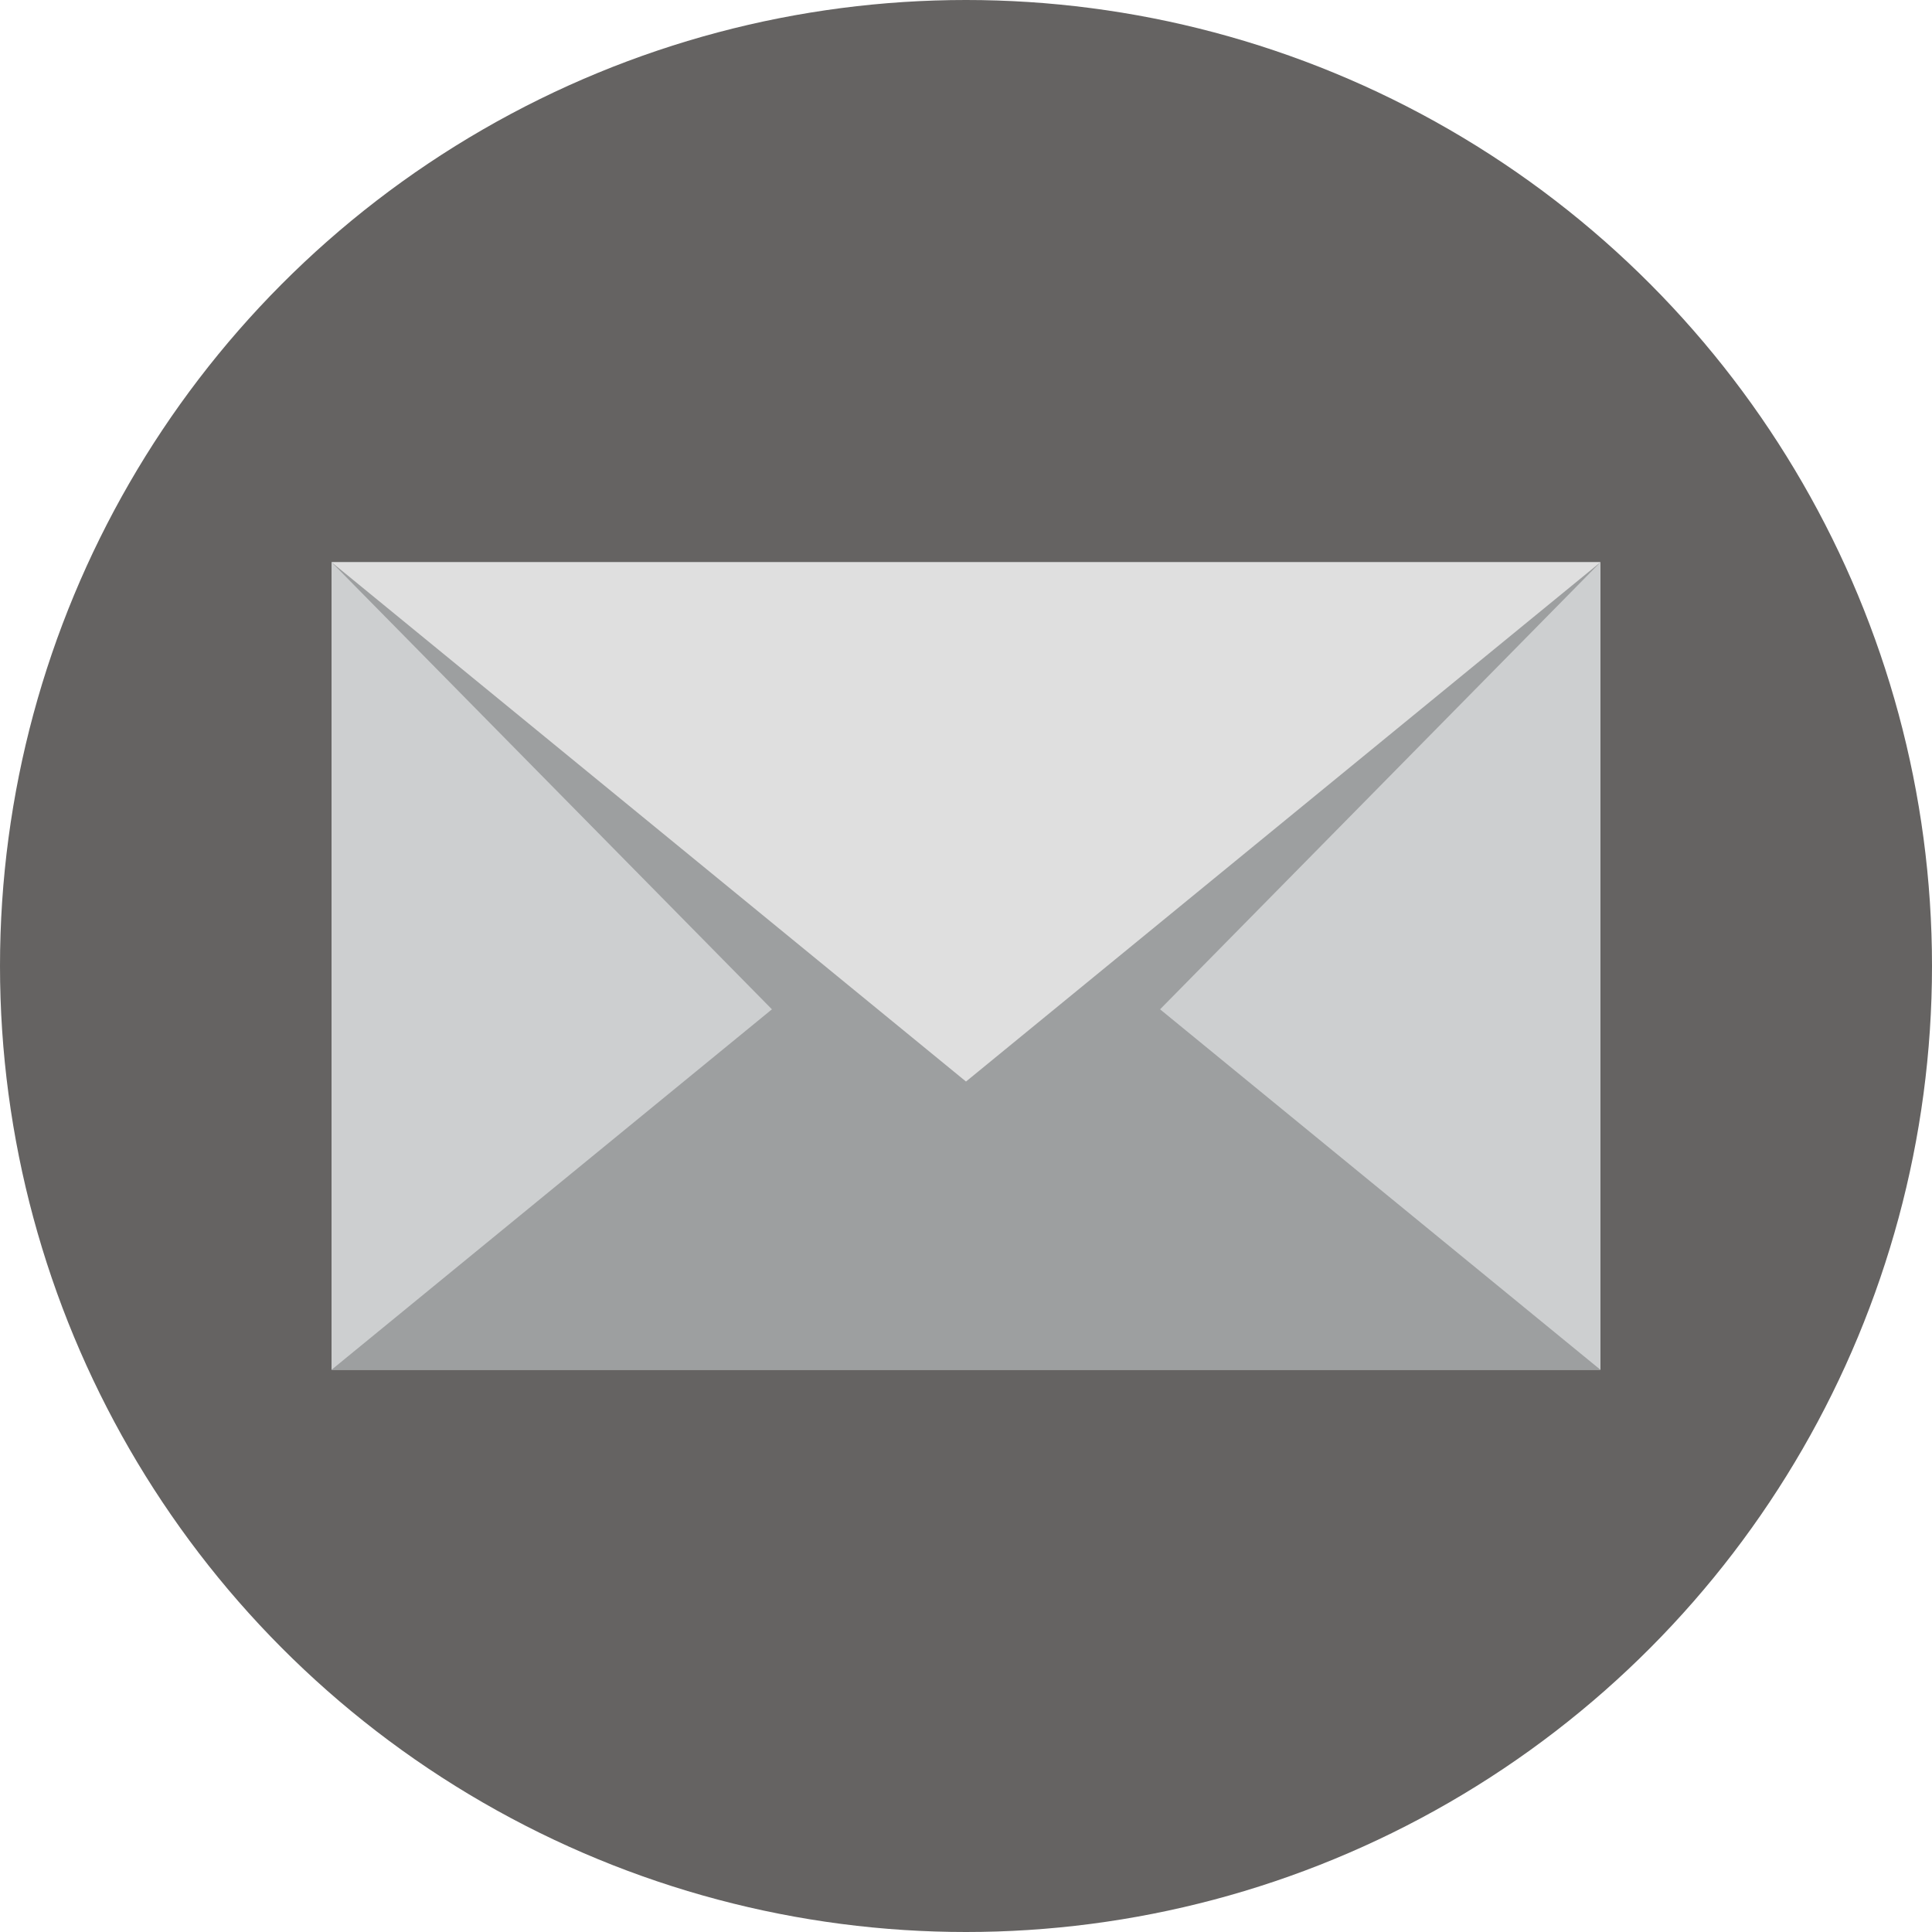
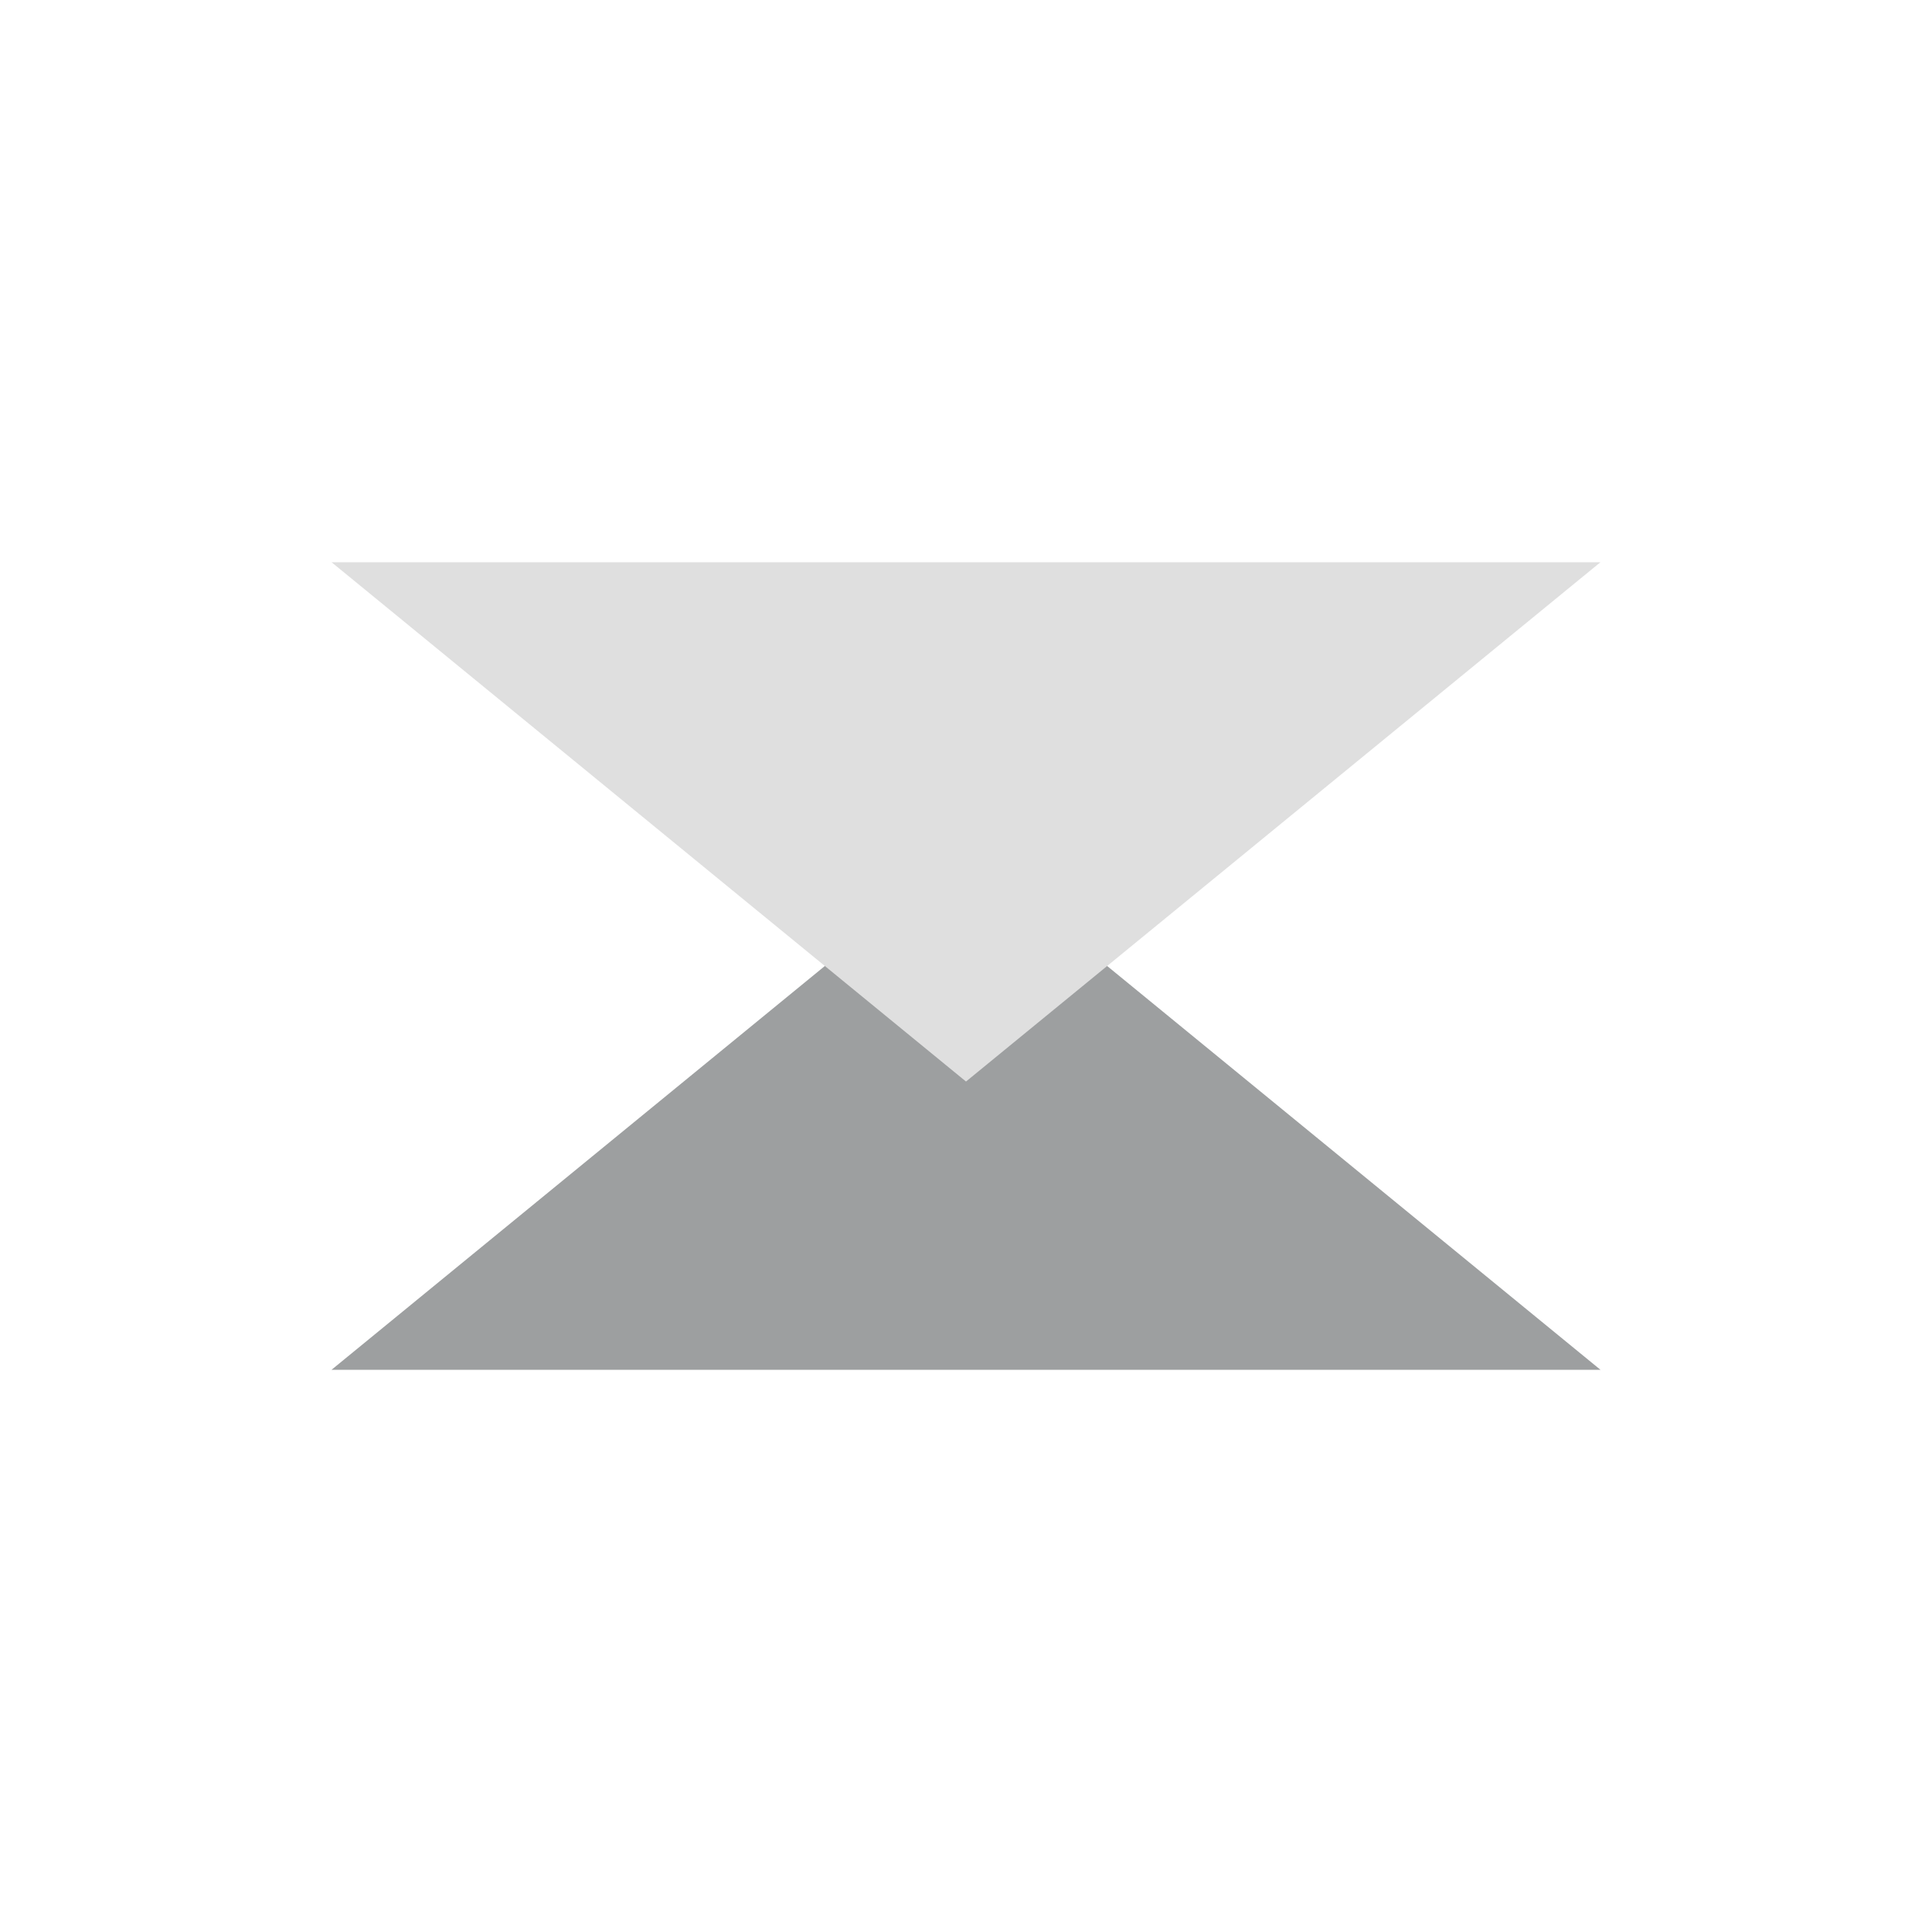
<svg xmlns="http://www.w3.org/2000/svg" version="1.1" id="Arrow_1_" x="0px" y="0px" width="500px" height="500px" viewBox="0 0 500 500" enable-background="new 0 0 500 500" xml:space="preserve">
-   <circle fill="#656362" cx="250" cy="250" r="250" />
  <g>
-     <rect x="85.8" y="145.5" fill="#CDCFD0" width="328.4" height="209" />
    <polygon fill="#9D9FA0" points="250,220.1 85.8,354.5 414.2,354.5  " />
-     <polygon fill="#9D9FA0" points="250,312.2 414.2,145.5 85.8,145.5  " />
    <polygon fill="#DFDFDF" points="250,279.9 414.2,145.5 85.8,145.5  " />
  </g>
</svg>